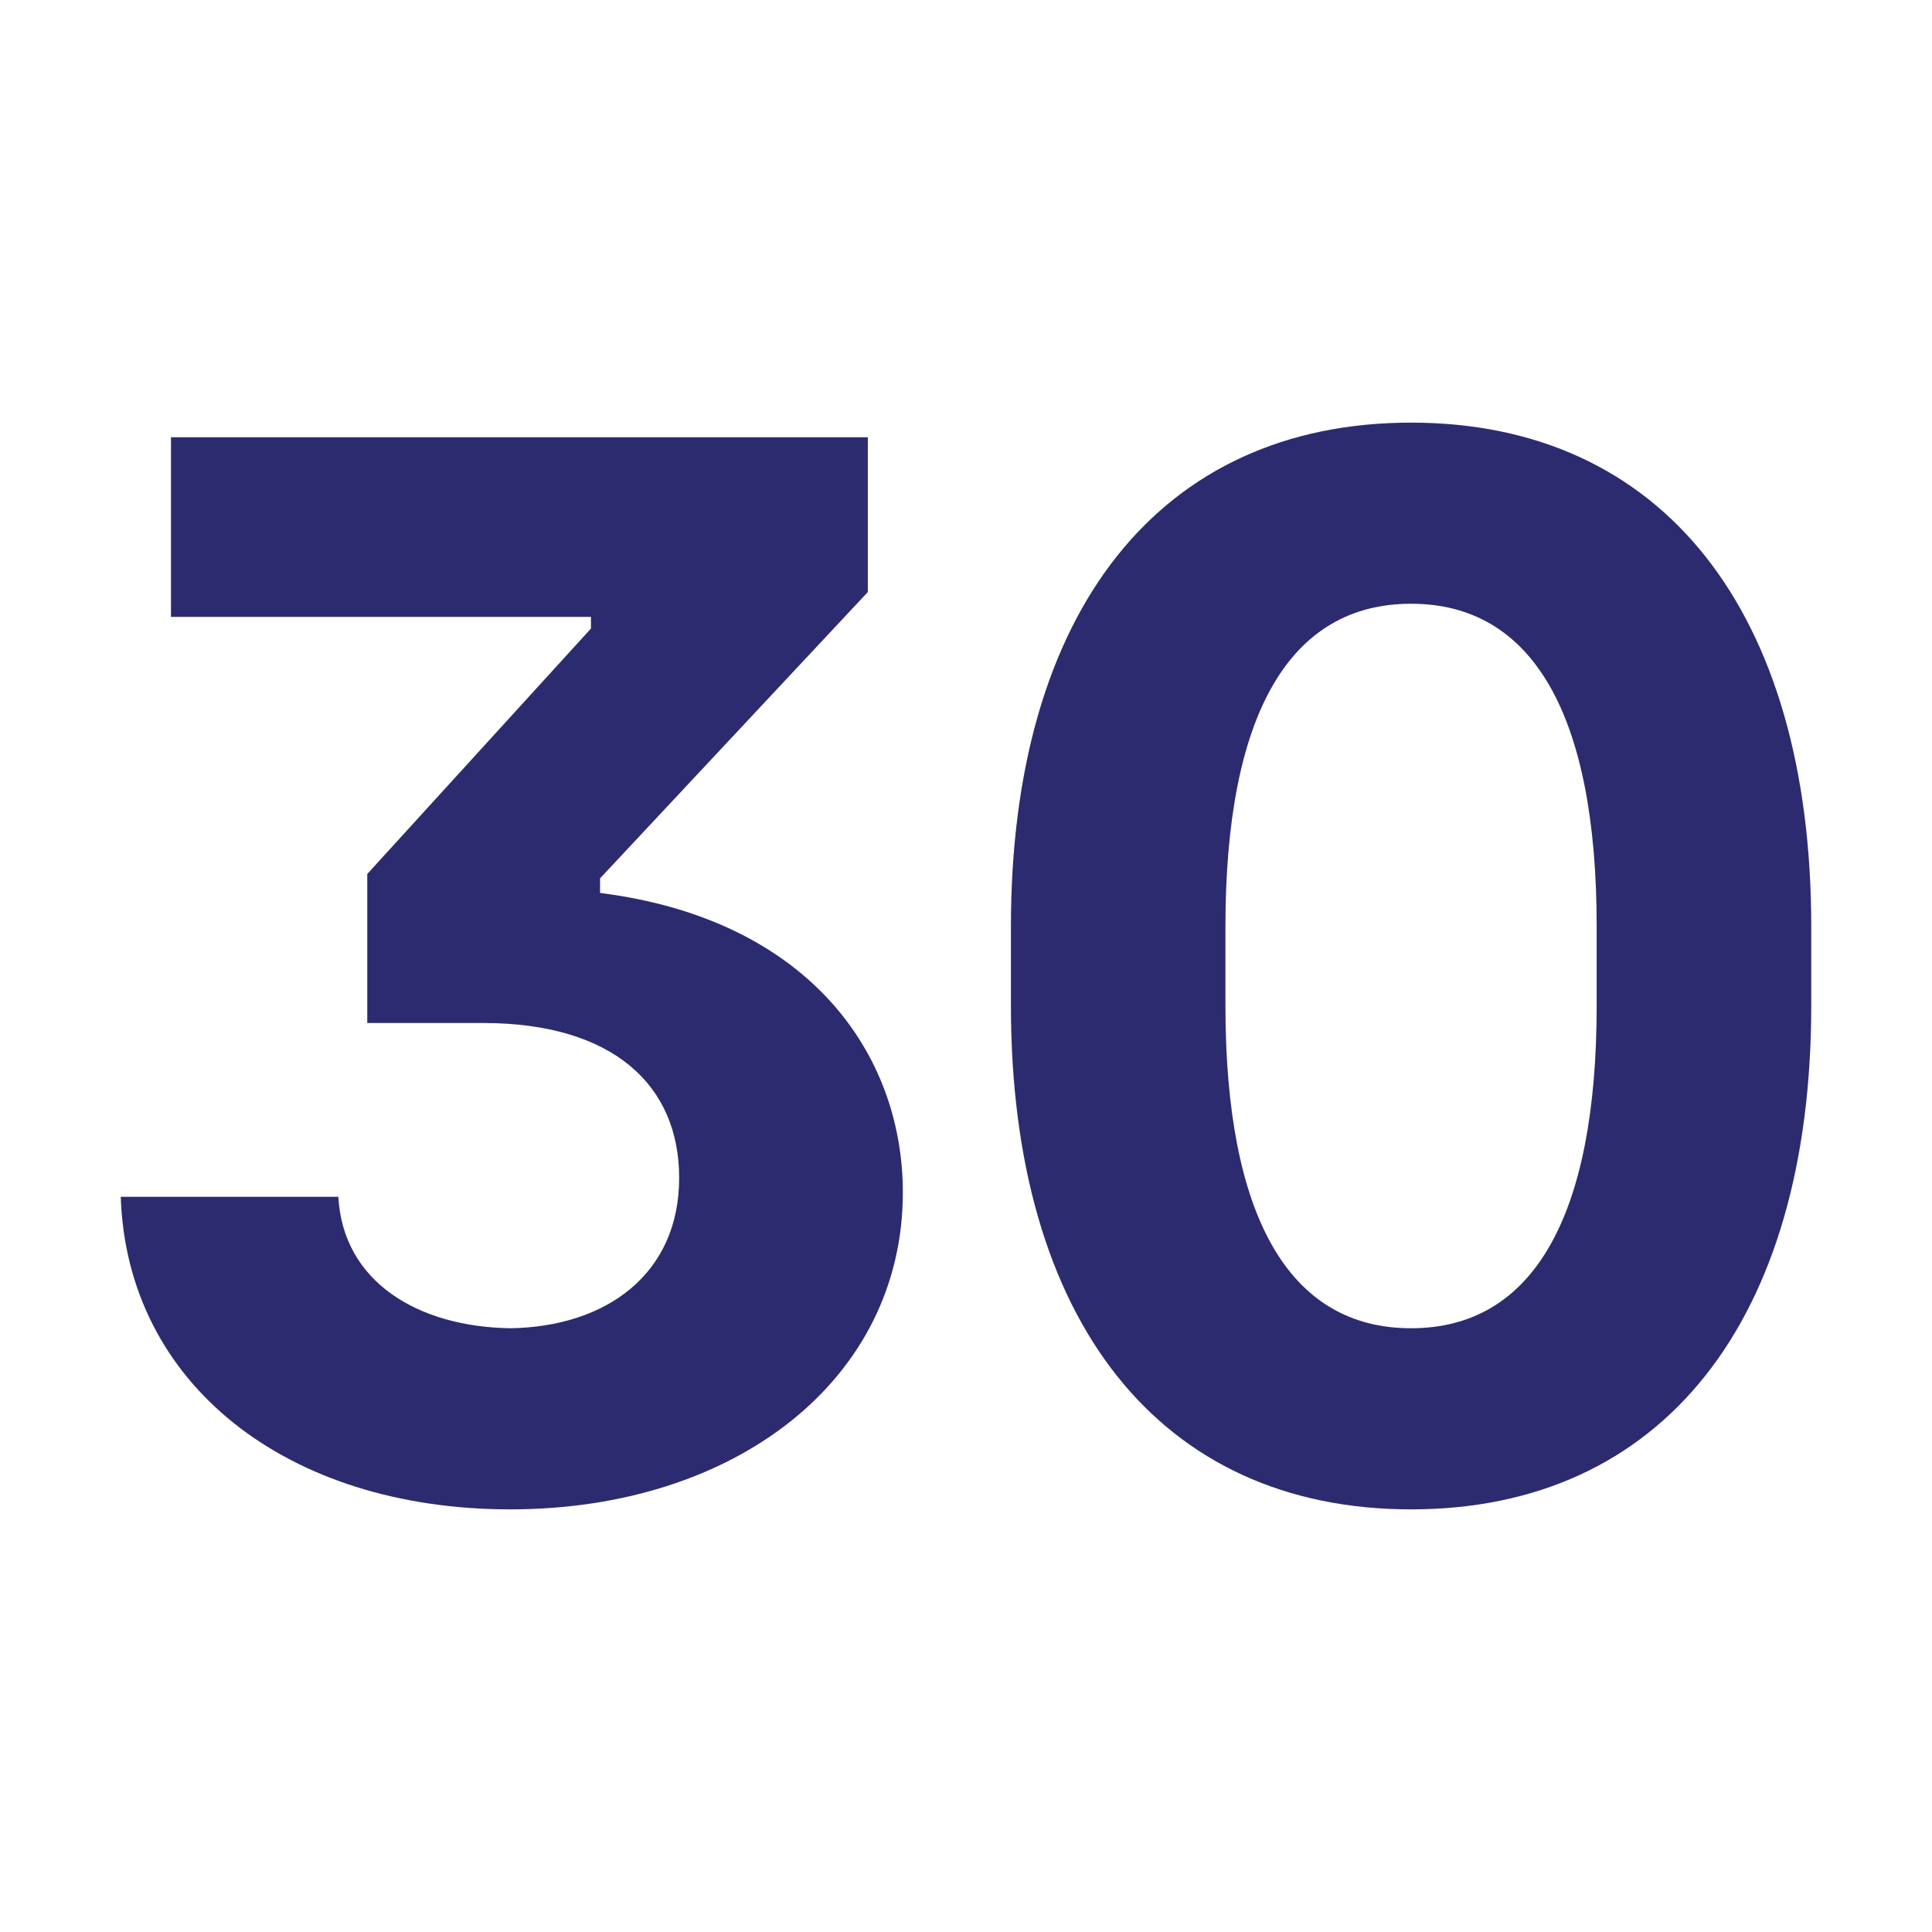
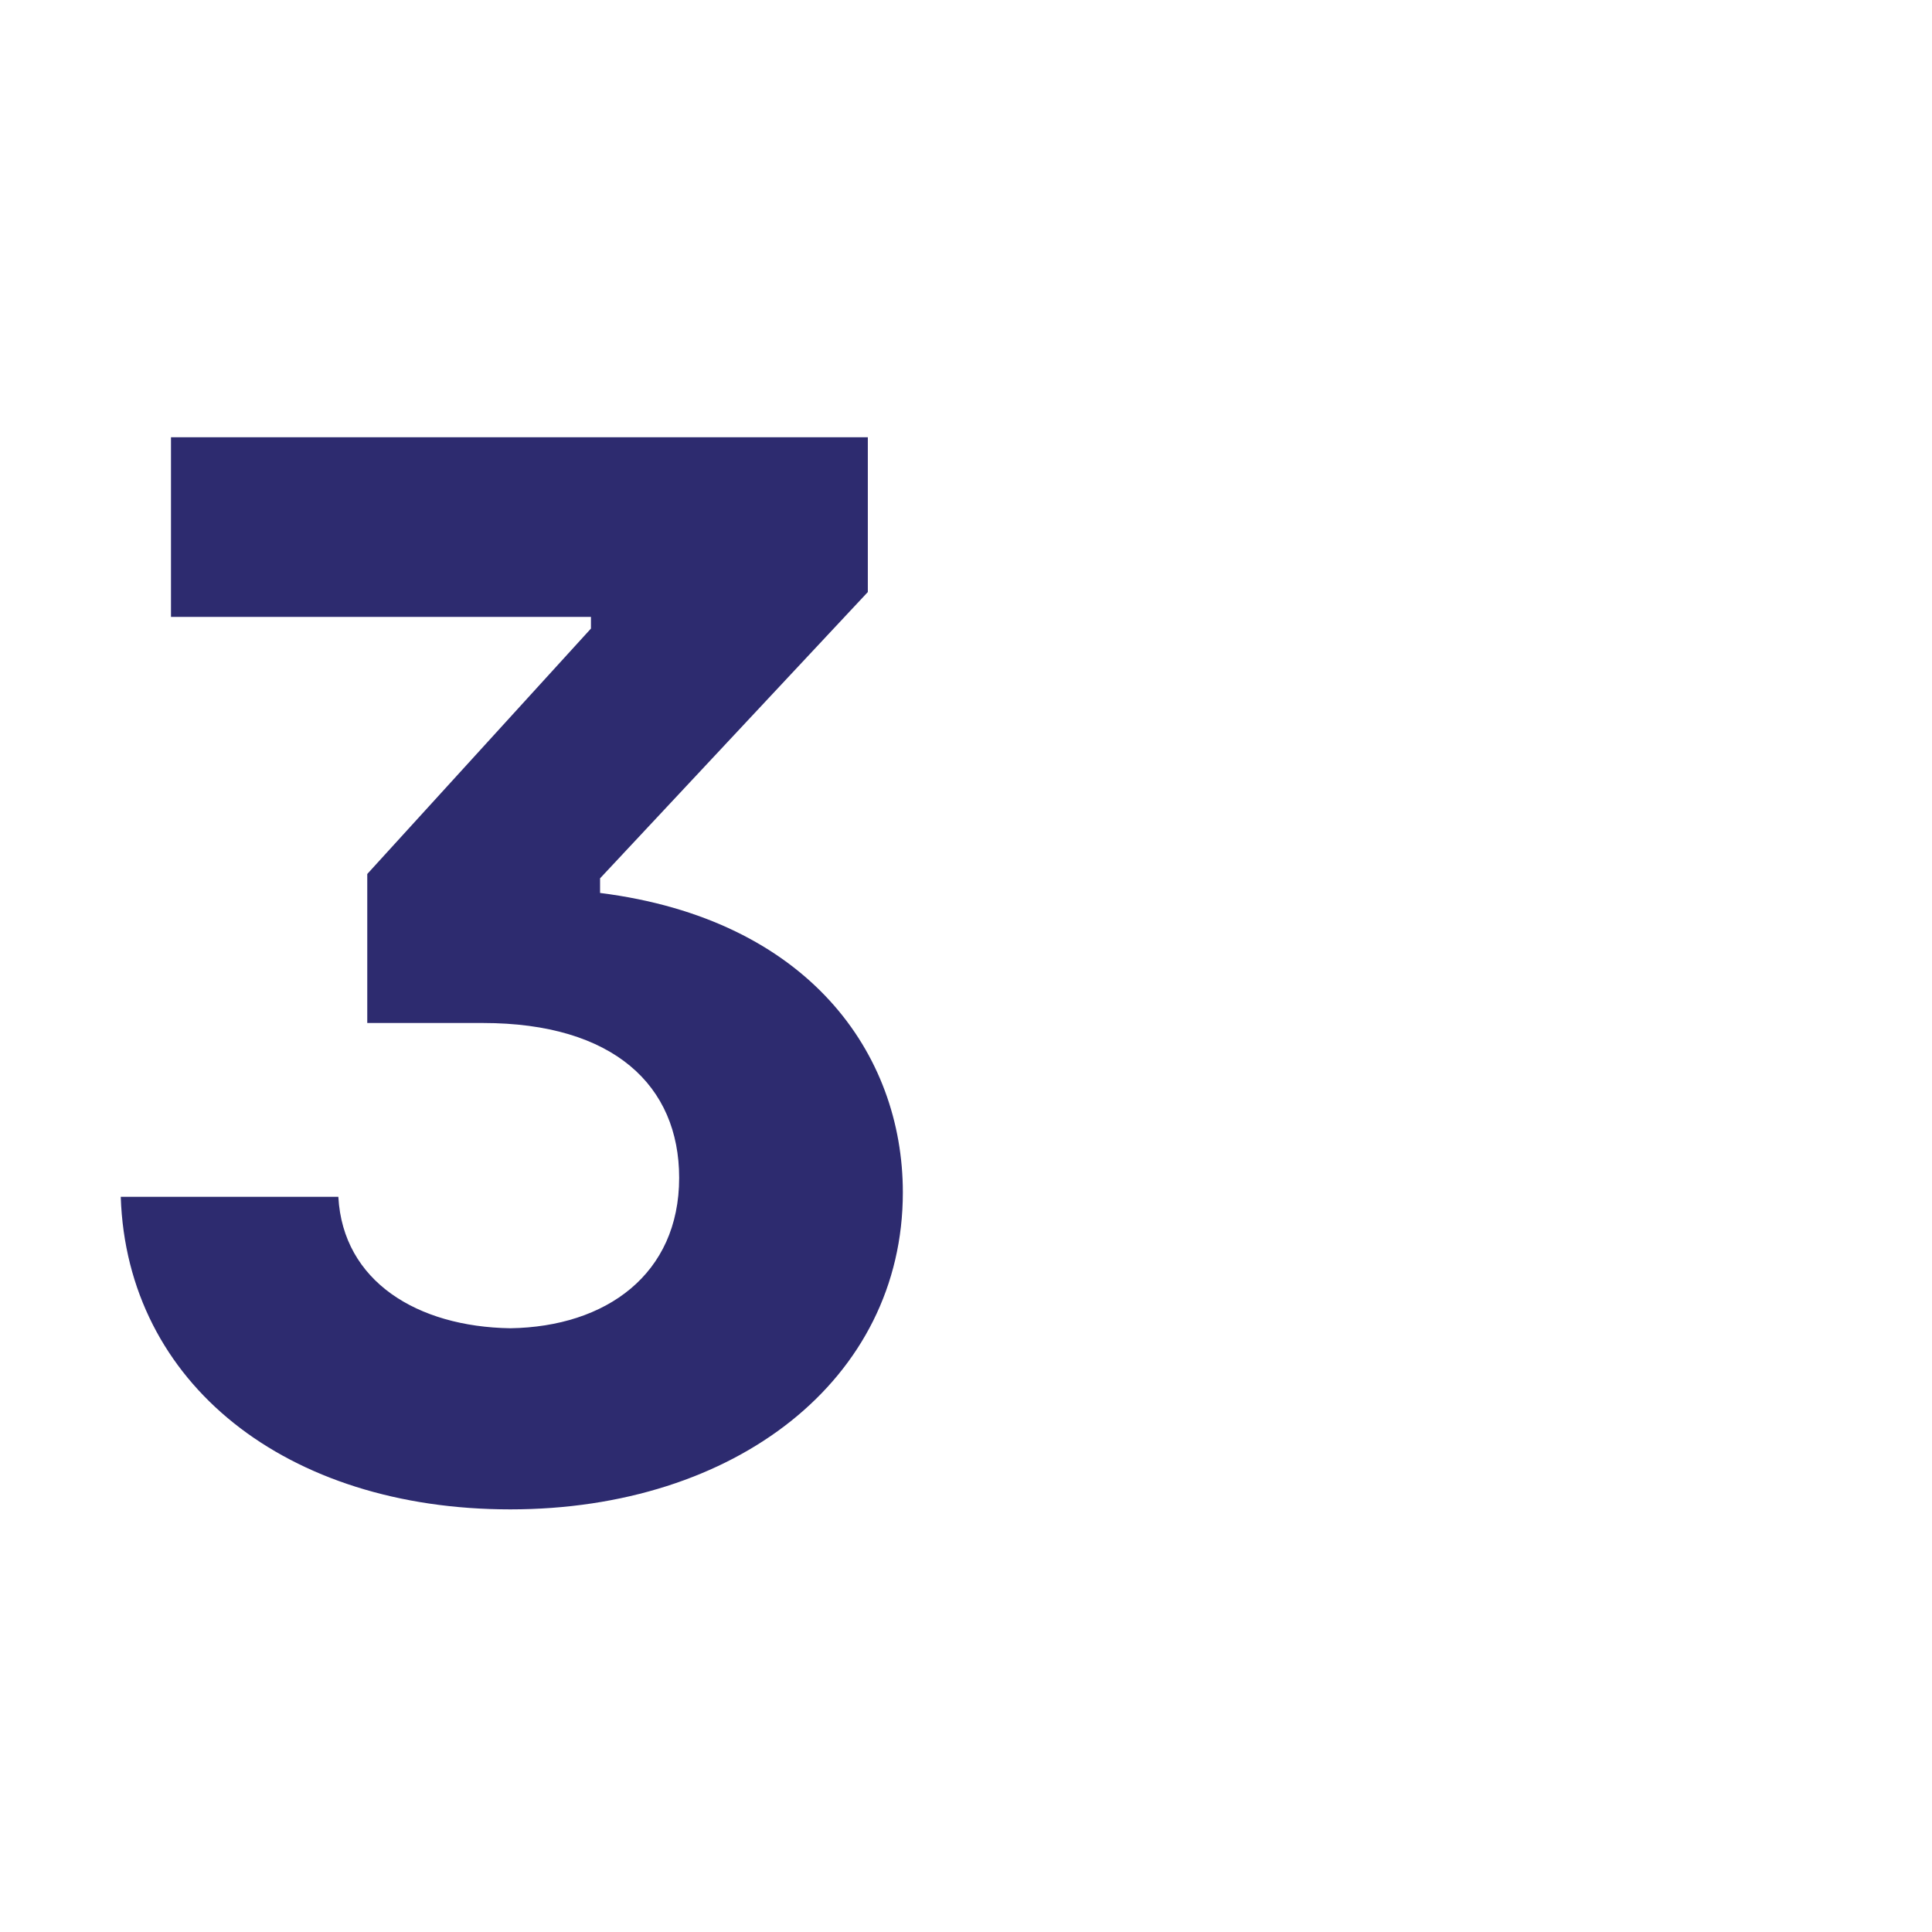
<svg xmlns="http://www.w3.org/2000/svg" width="32" height="32" viewBox="0 0 32 32" fill="none">
  <path d="M5.604 19.823C5.68 21.226 6.914 21.976 8.452 22C10.04 21.976 11.249 21.105 11.249 19.508C11.249 17.984 10.166 16.944 7.998 16.944H6.083V14.476L9.788 10.411V10.218H2.832V7.242H14.374V9.806L9.939 14.548V14.79C13.392 15.226 14.954 17.452 14.954 19.75C14.954 22.847 12.182 25 8.452 25C4.747 25 2.101 22.919 2 19.823H5.604Z" fill="#2D2B6F" />
-   <path d="M23.372 25C19.213 25 16.744 21.879 16.744 16.653V15.347C16.744 10.121 19.213 7 23.372 7C27.53 7 30 10.121 30 15.347V16.653C30 21.879 27.53 25 23.372 25ZM23.372 22C25.388 22 26.446 20.161 26.446 16.653V15.347C26.446 11.839 25.388 10 23.372 10C21.355 10 20.297 11.839 20.297 15.347V16.653C20.297 20.161 21.355 22 23.372 22Z" fill="#2D2B6F" />
</svg>